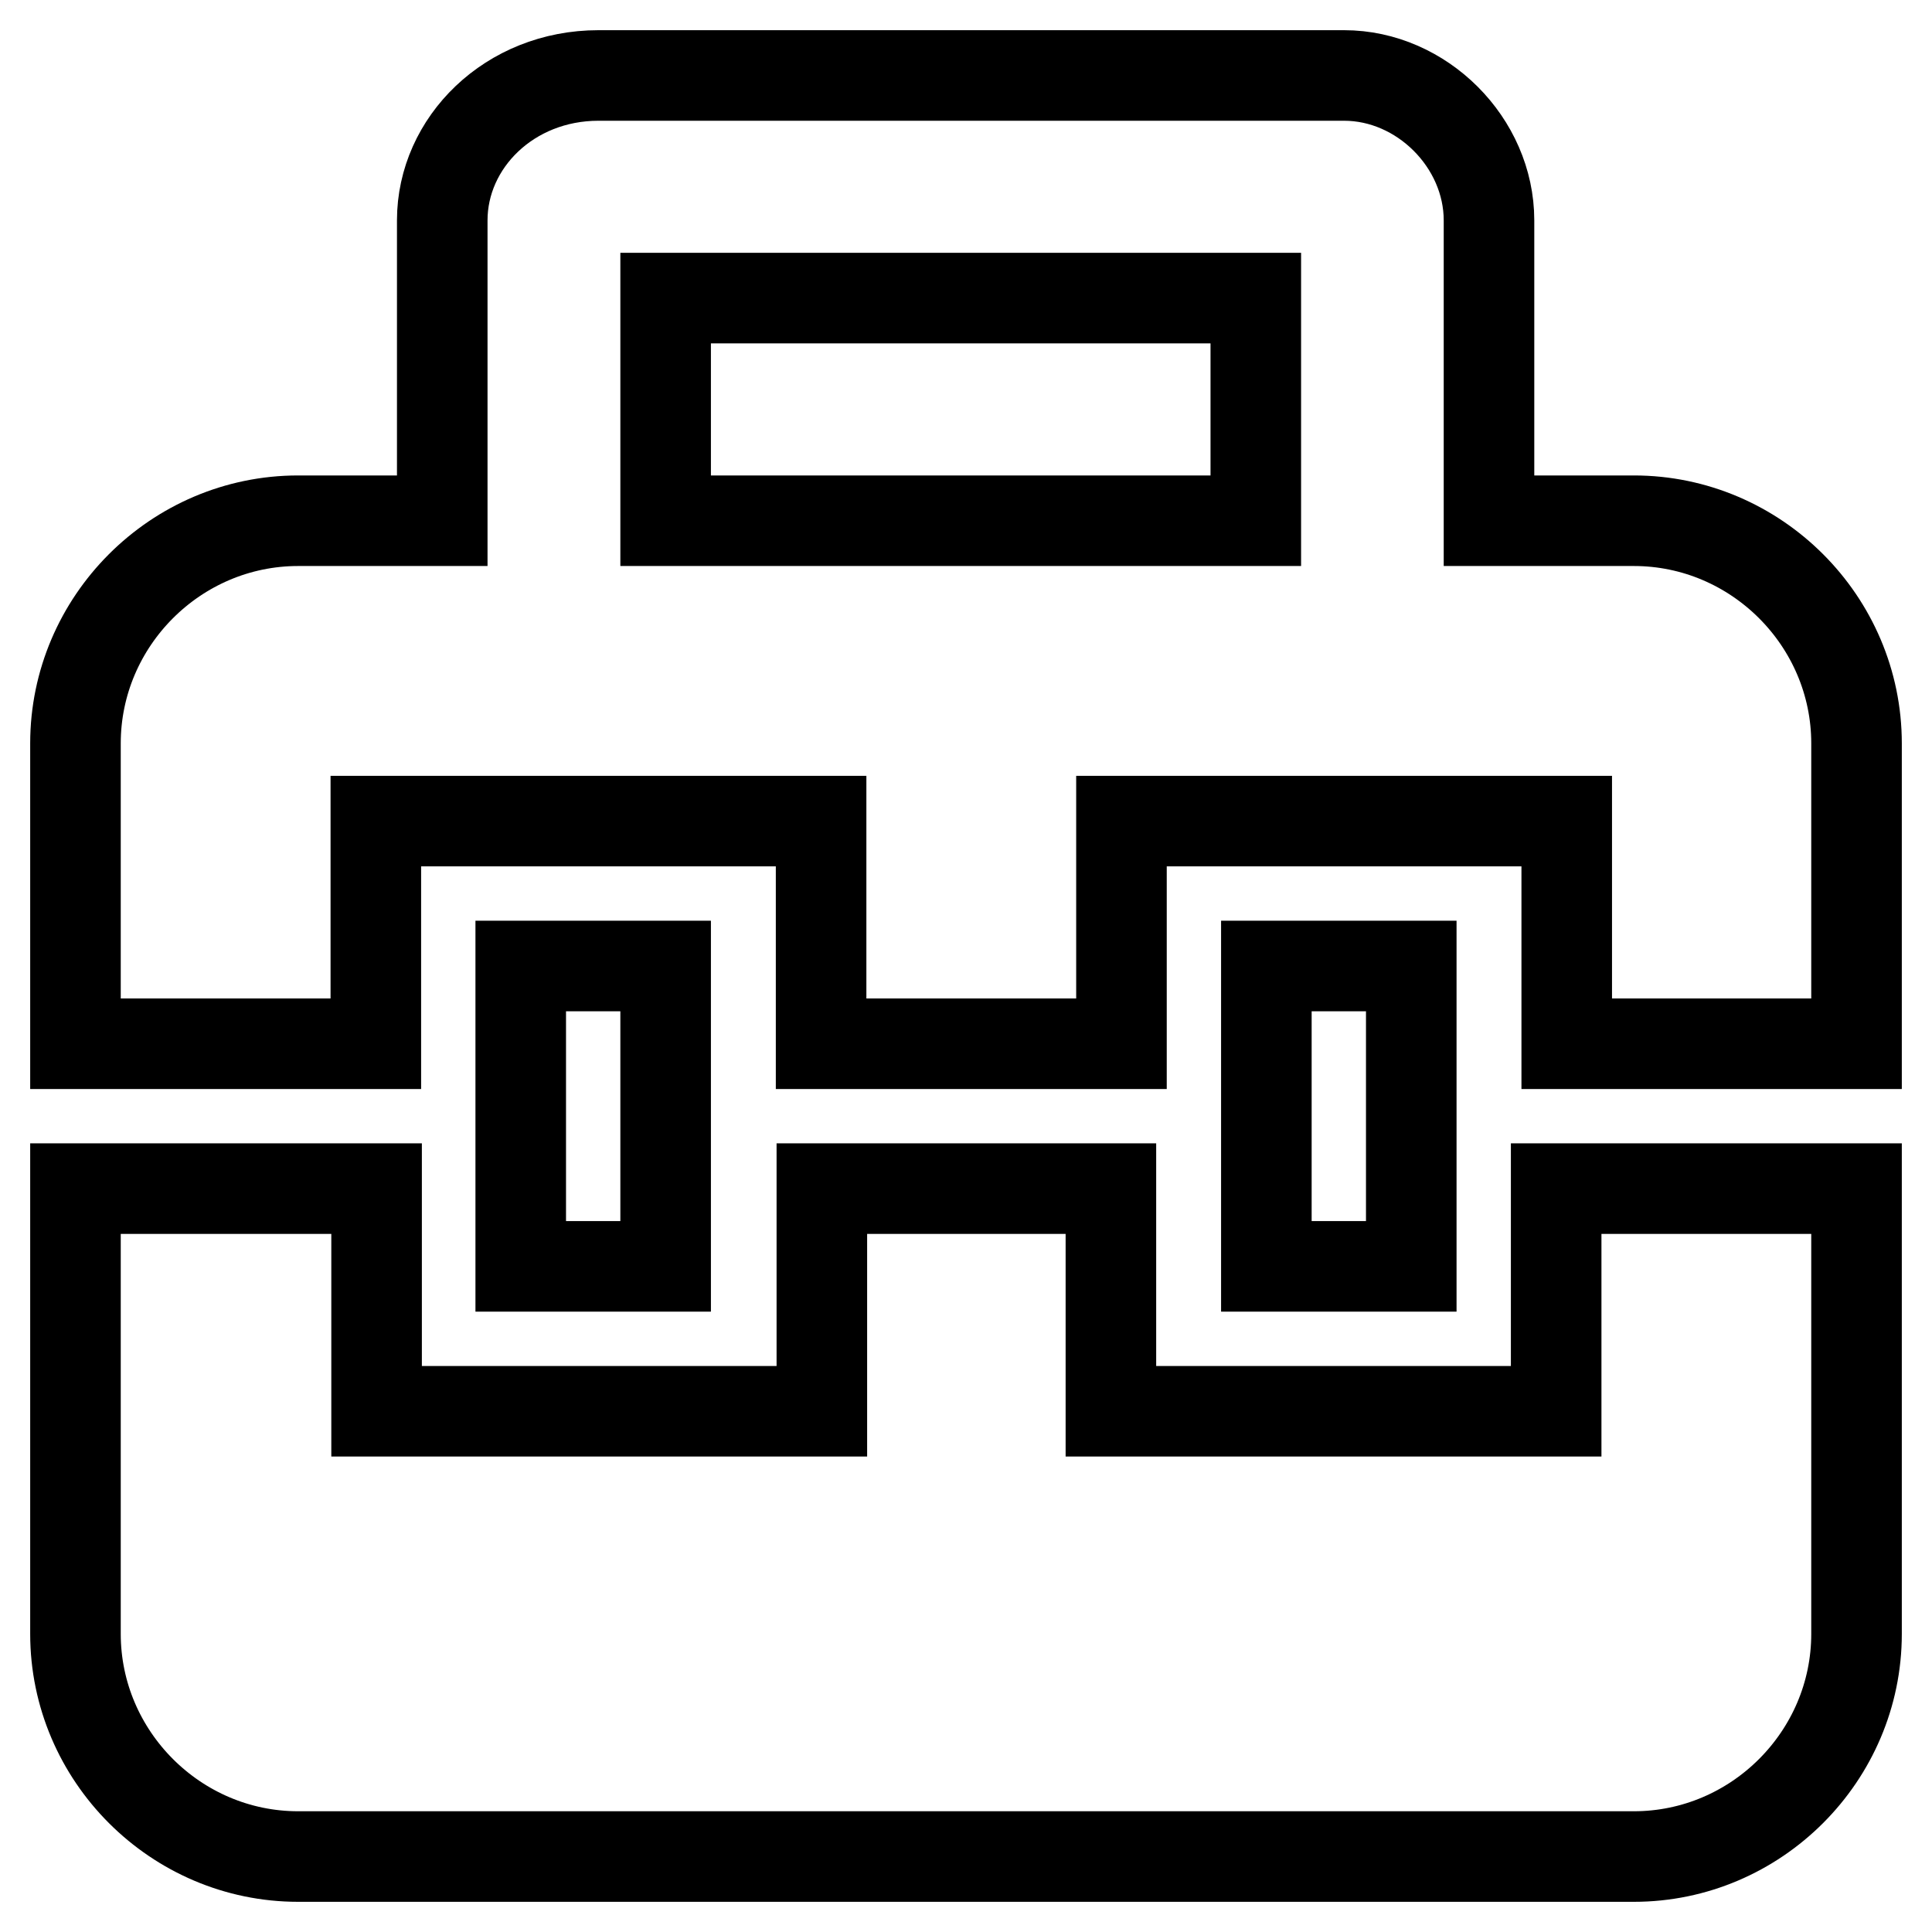
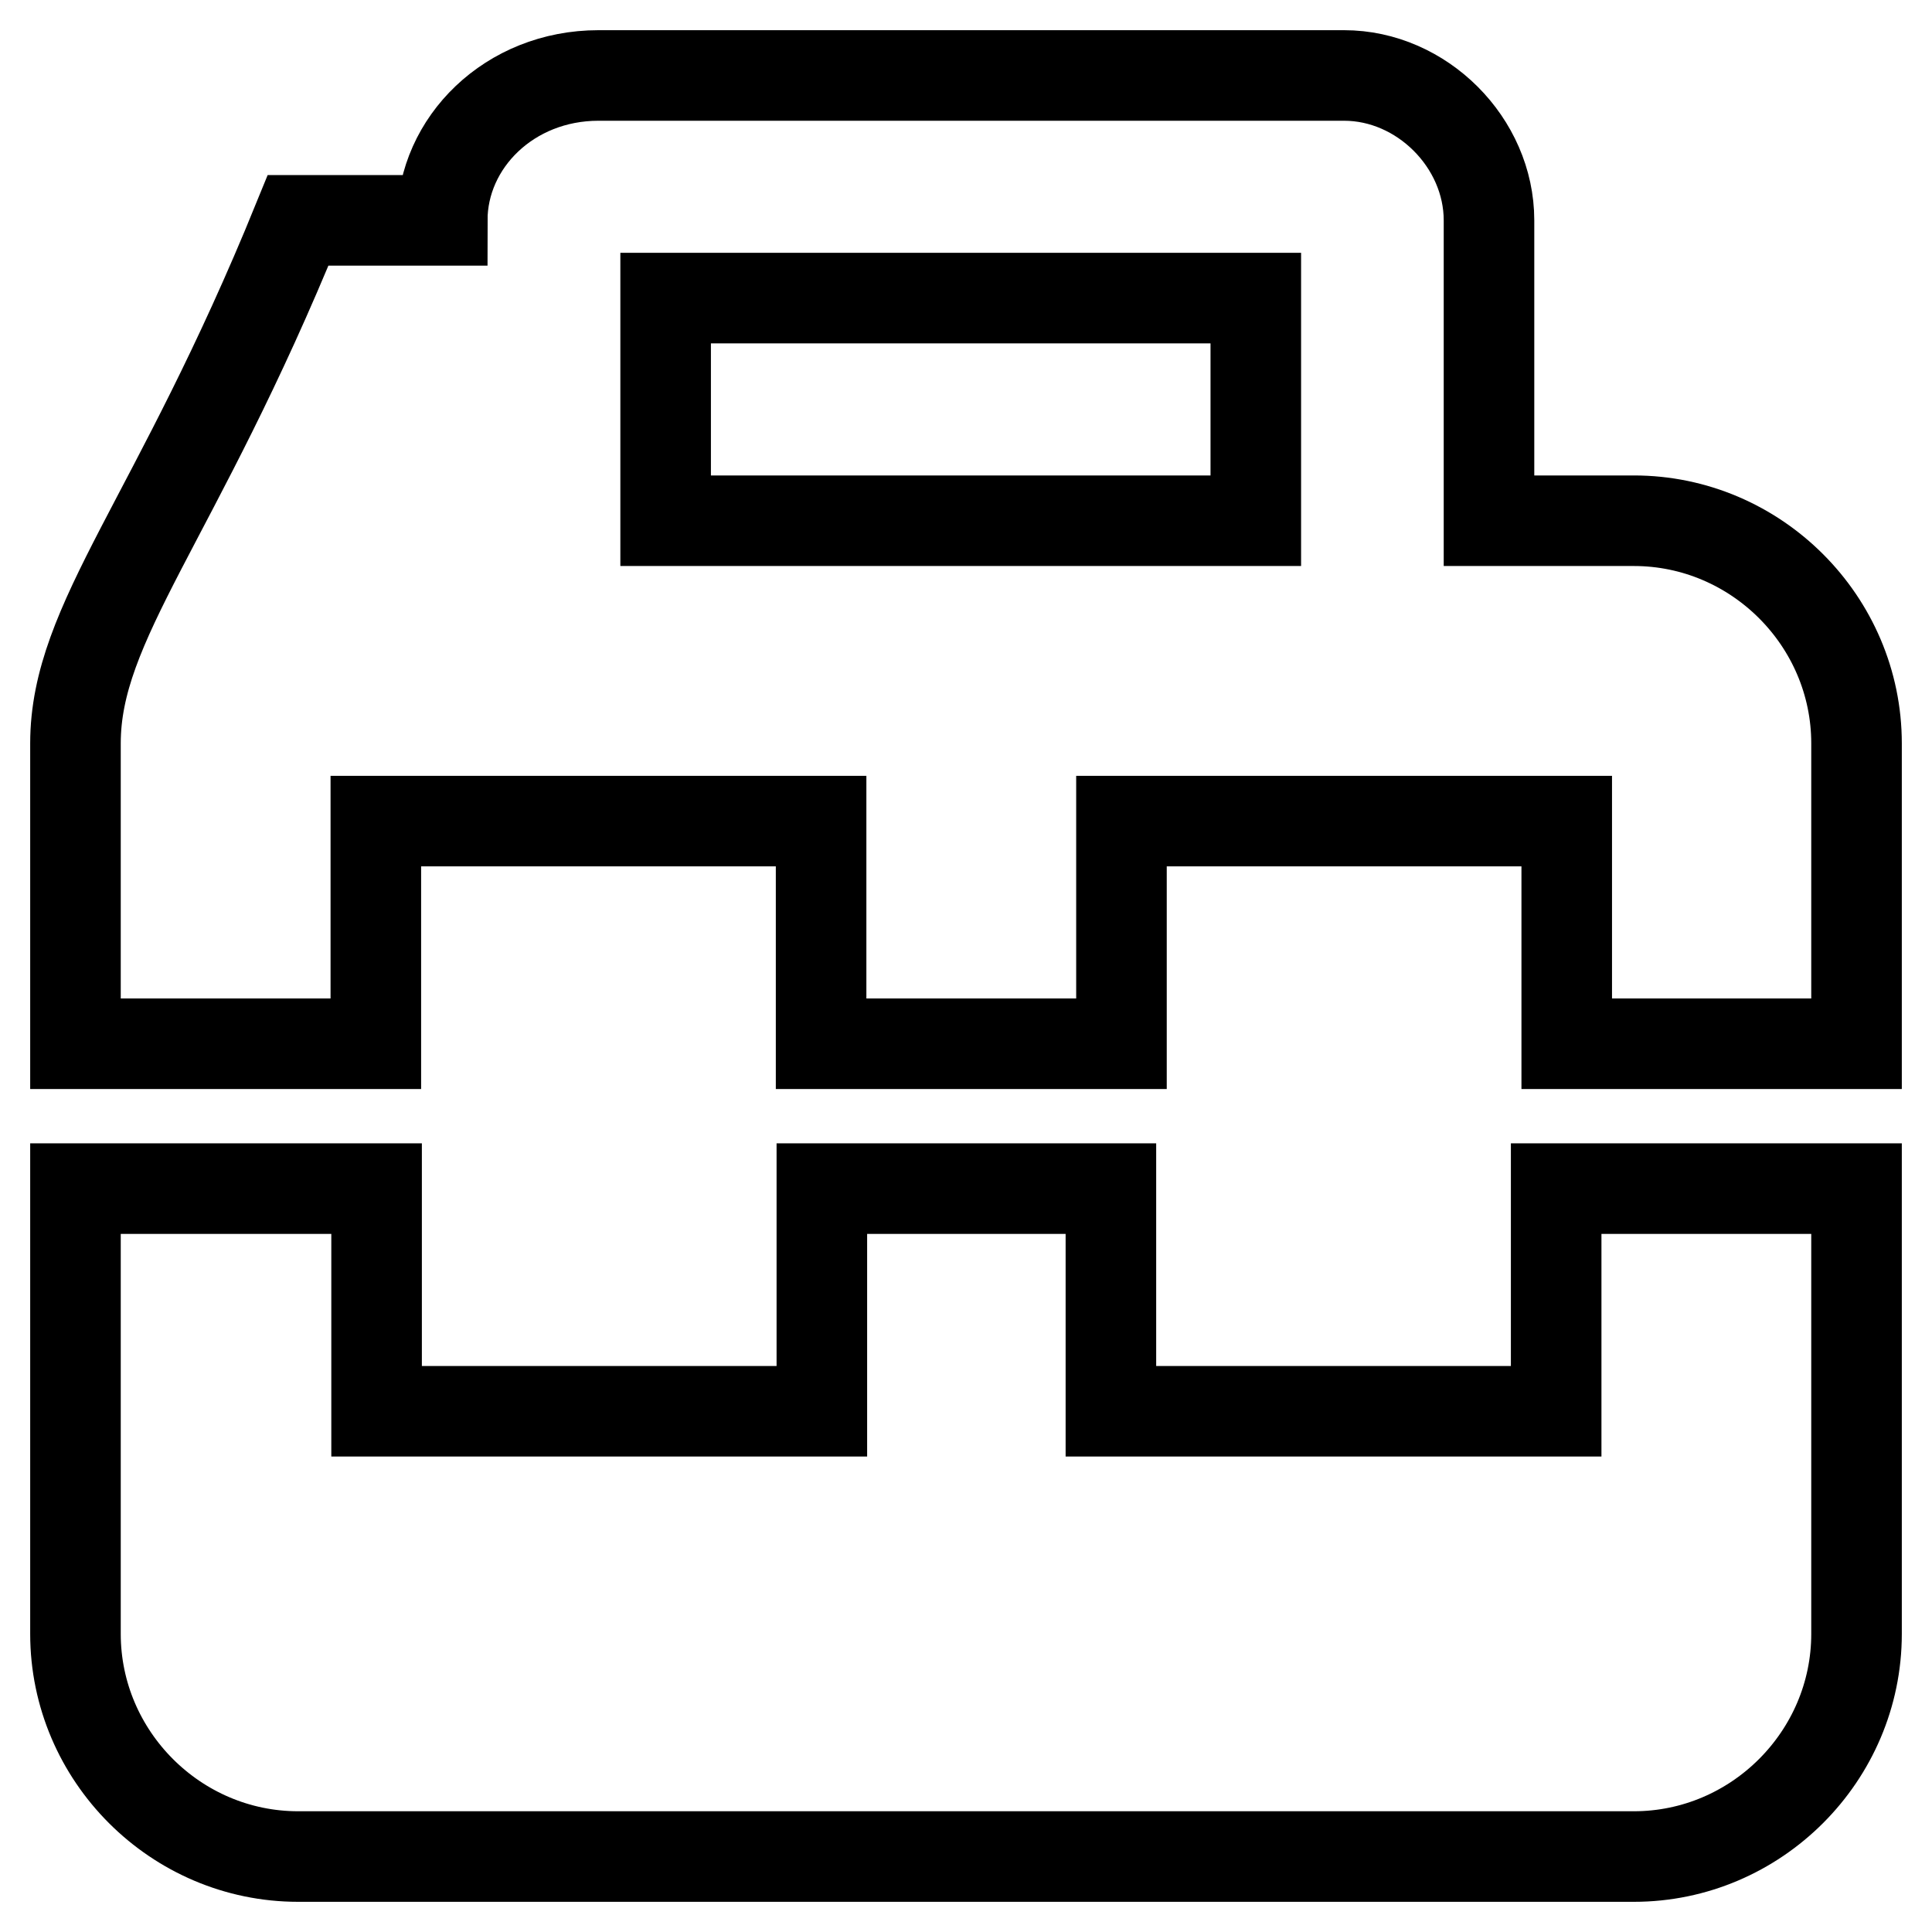
<svg xmlns="http://www.w3.org/2000/svg" version="1.1" x="0px" y="0px" viewBox="0 0 256 256" enable-background="new 0 0 256 256" xml:space="preserve">
  <g>
-     <path stroke-width="12" fill-opacity="0" stroke="#000000" d="M69,128h19.2v39.8H69V128z M167.8,128H187v39.8h-19.2V128z" />
-     <path stroke-width="12" fill-opacity="0" stroke="#000000" d="M216.5,69h-19.2V29.2c0-10.3-8.9-19.2-19.2-19.2H79.3c-11.8,0-20.7,8.9-20.7,19.2V69H39.5 C23.3,69,10,82.3,10,98.5v39.8h39.8v-29.5h59v29.5h39.8v-29.5h59v29.5H246V98.5C246,82.3,232.7,69,216.5,69z M88.2,39.5h78.2V69 H88.2V39.5z M206.2,187h-59v-29.5h-38.3V187h-59v-29.5H10v59c0,16.2,13.3,29.5,29.5,29.5h177c16.2,0,29.5-13.3,29.5-29.5v-59h-39.8 V187z" />
+     <path stroke-width="12" fill-opacity="0" stroke="#000000" d="M216.5,69h-19.2V29.2c0-10.3-8.9-19.2-19.2-19.2H79.3c-11.8,0-20.7,8.9-20.7,19.2H39.5 C23.3,69,10,82.3,10,98.5v39.8h39.8v-29.5h59v29.5h39.8v-29.5h59v29.5H246V98.5C246,82.3,232.7,69,216.5,69z M88.2,39.5h78.2V69 H88.2V39.5z M206.2,187h-59v-29.5h-38.3V187h-59v-29.5H10v59c0,16.2,13.3,29.5,29.5,29.5h177c16.2,0,29.5-13.3,29.5-29.5v-59h-39.8 V187z" />
  </g>
</svg>